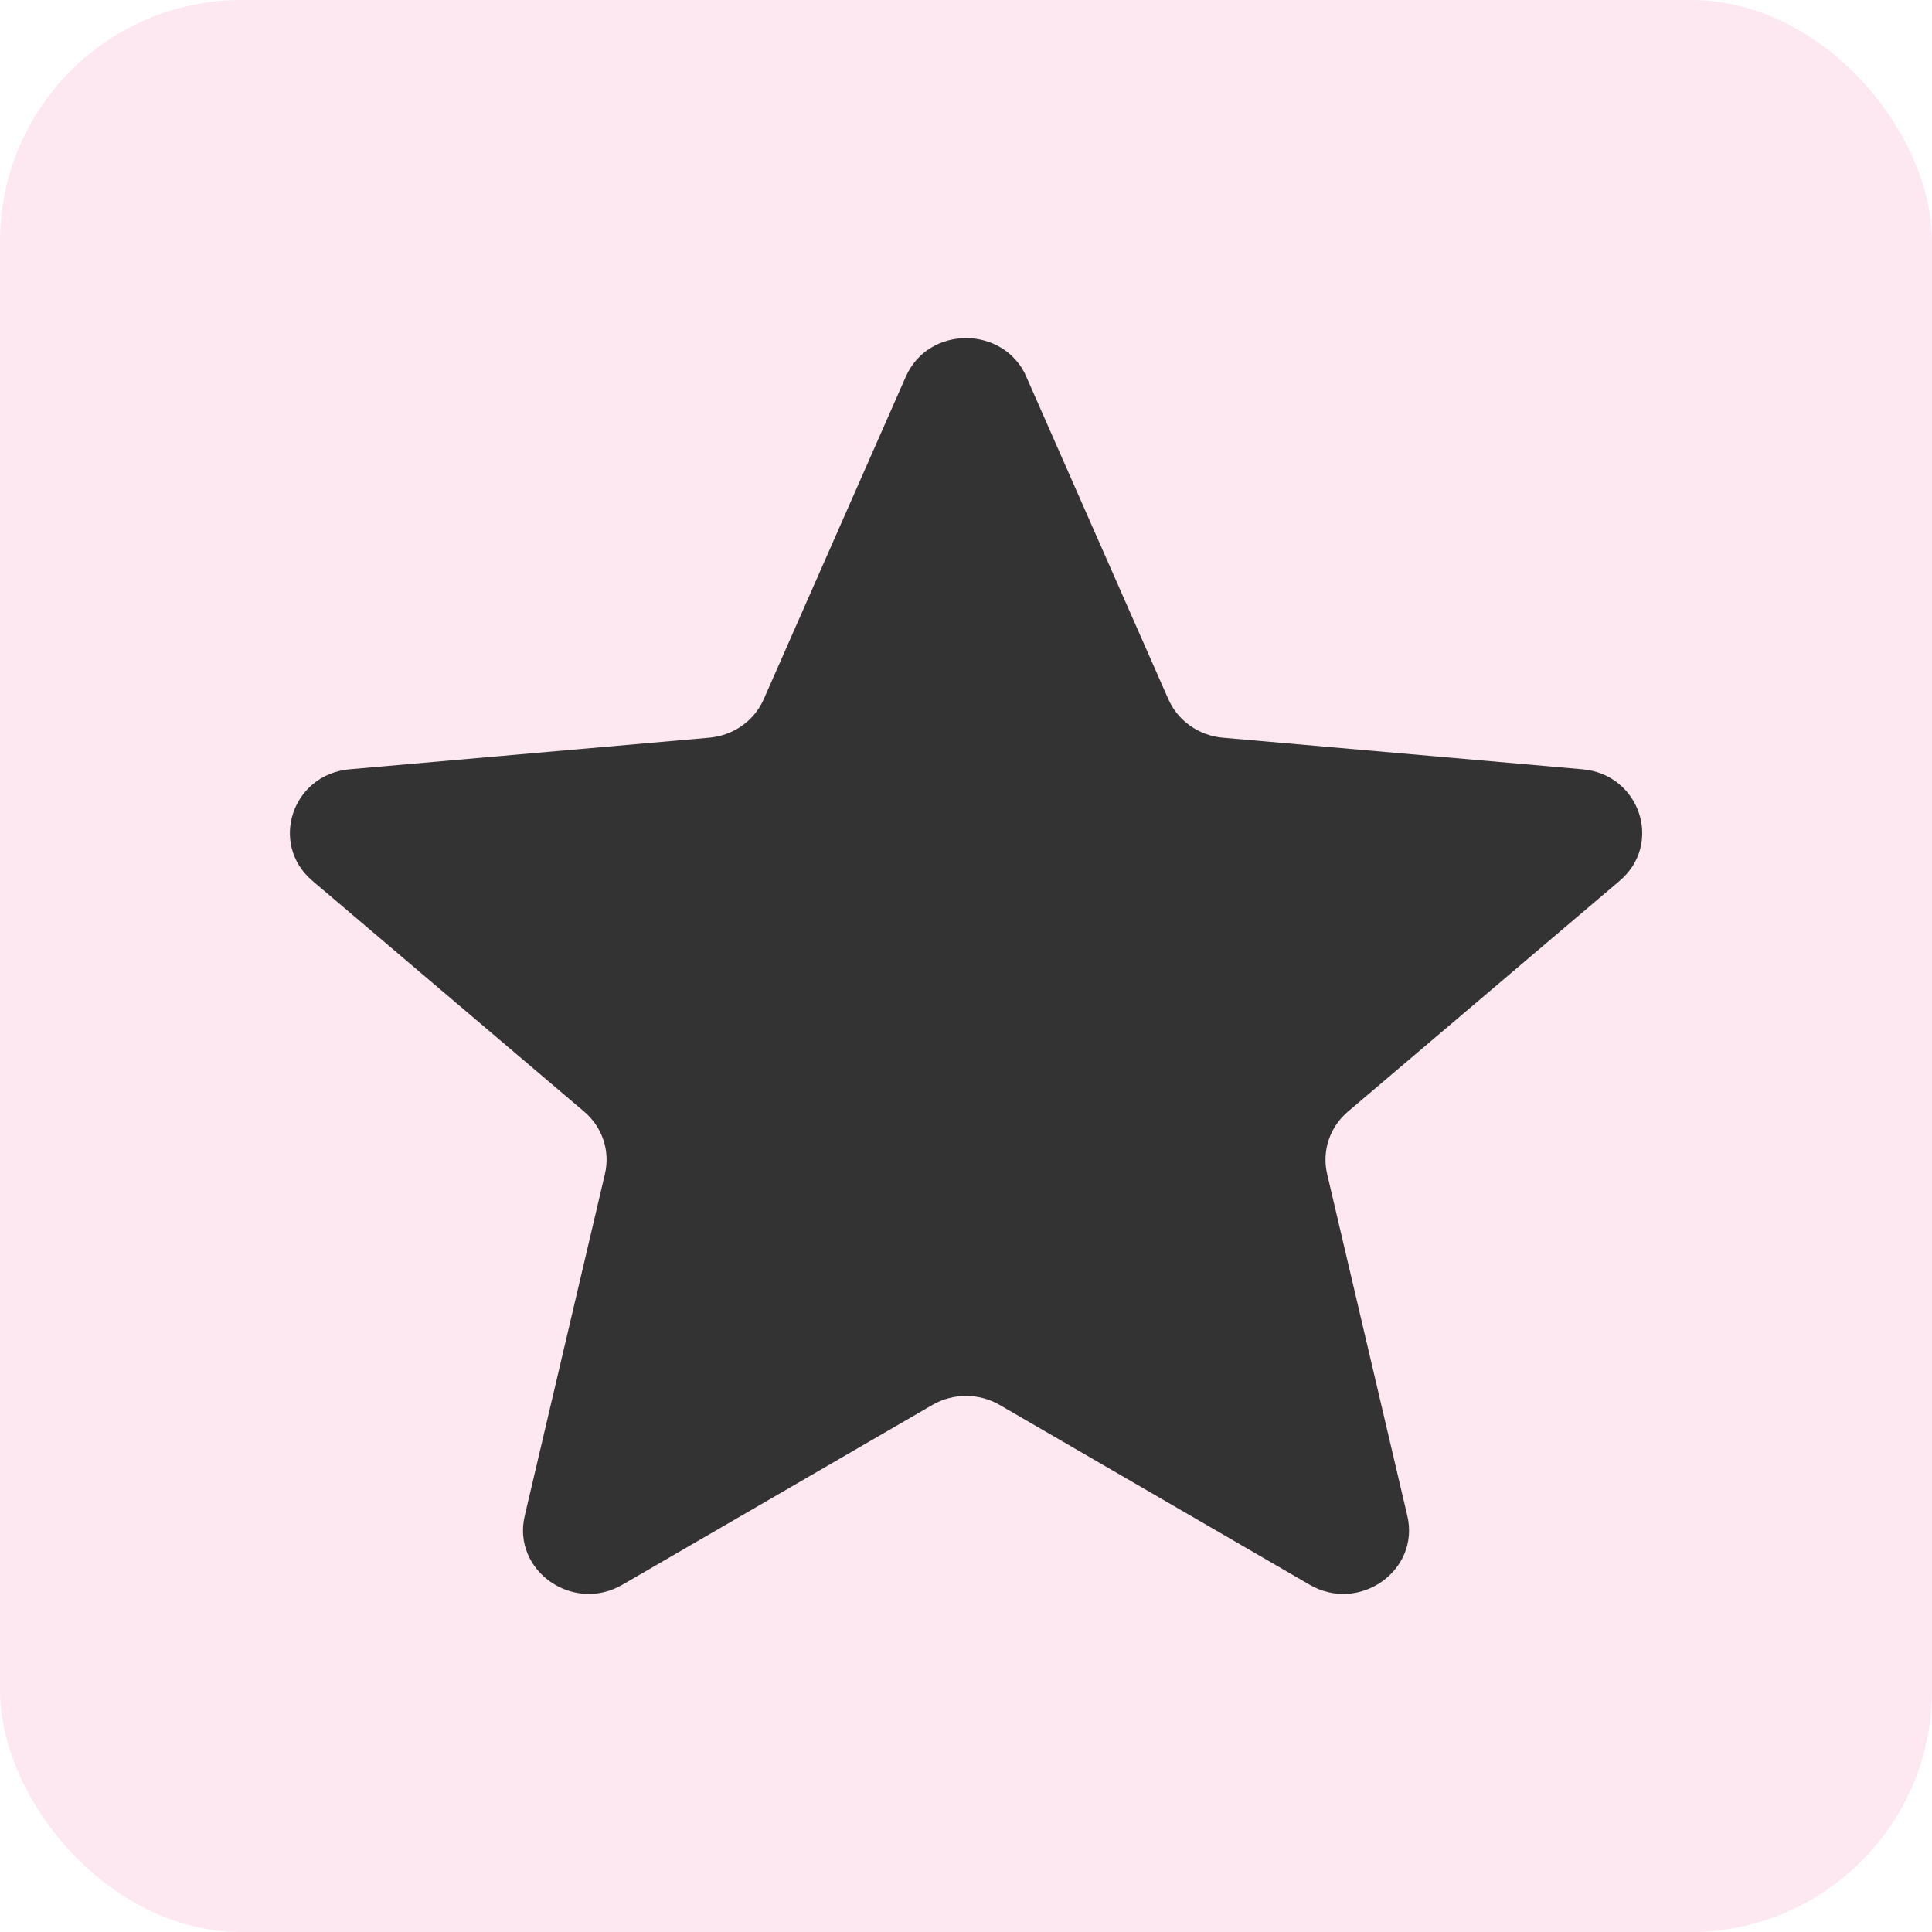
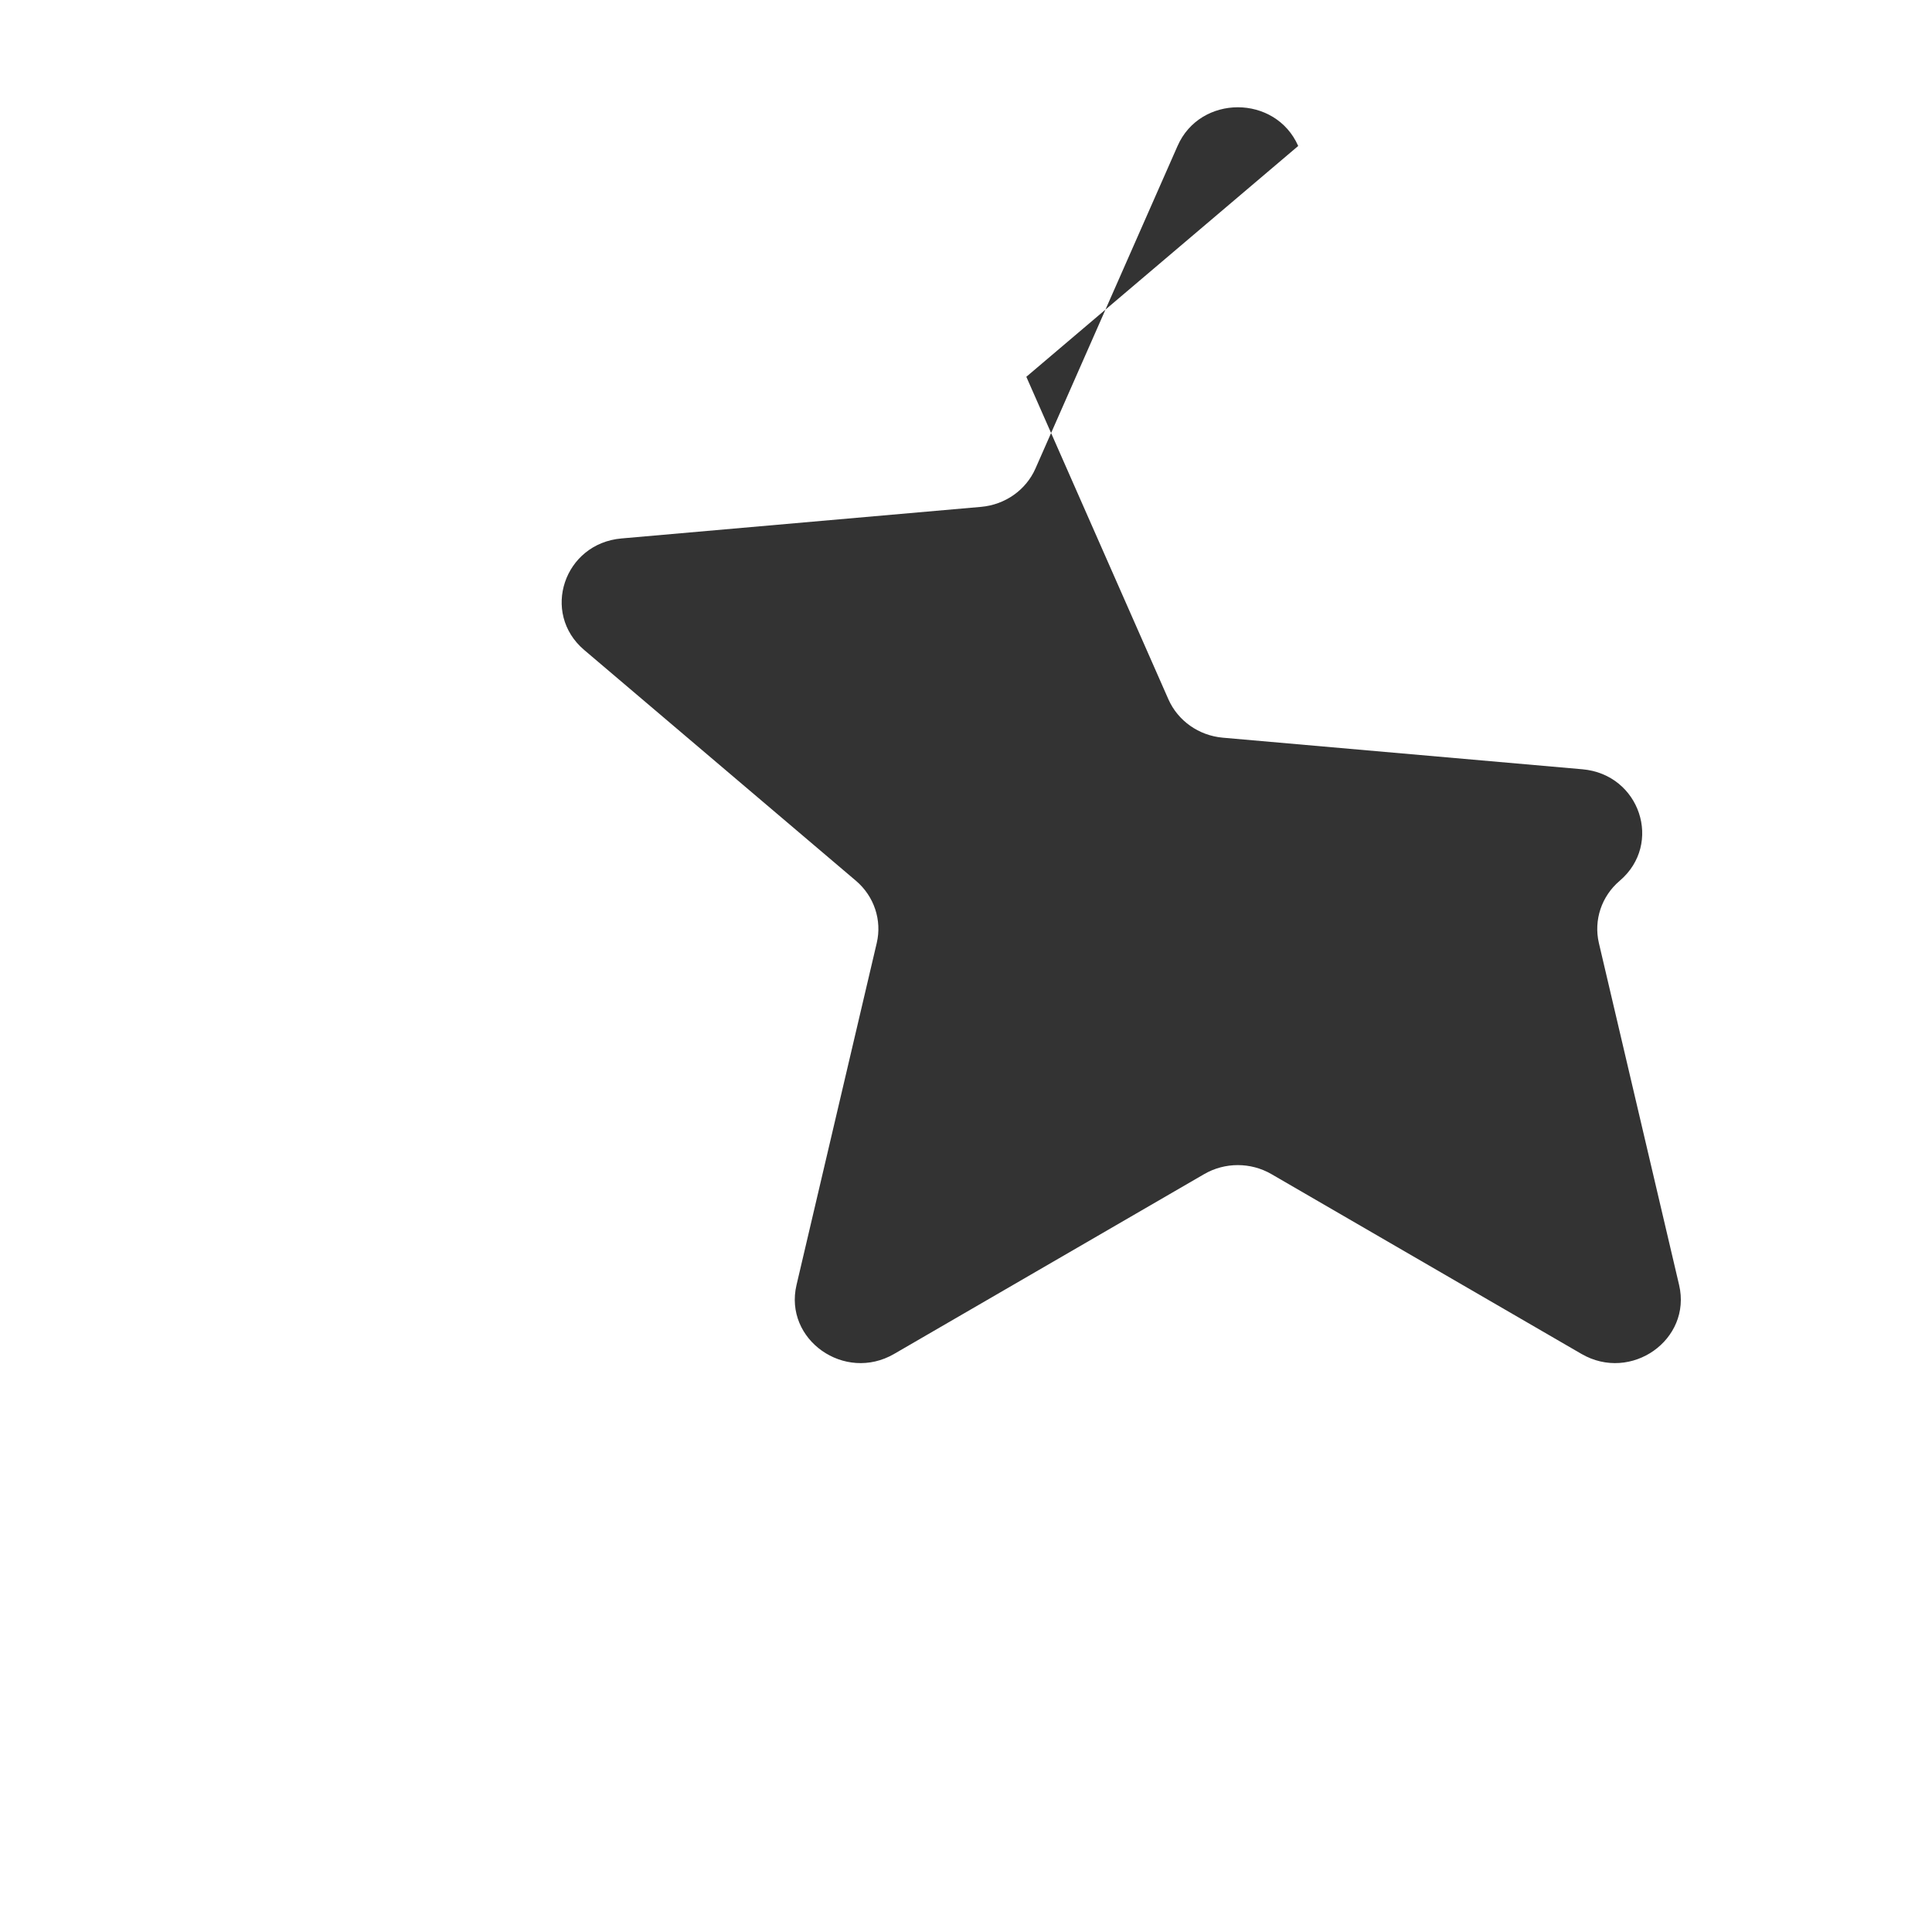
<svg xmlns="http://www.w3.org/2000/svg" fill="none" height="40" viewBox="0 0 40 40" width="40">
-   <rect fill="#ed0c6e" fill-opacity=".1" height="40" rx="5" width="40" />
-   <path d="m21.249 7.801 2.941 6.676c.197.447.63.752 1.127.796l7.445.654c1.191.104 1.672 1.544.772 2.309l-5.627 4.779c-.376.319-.541.814-.431 1.288l1.661 7.08c.266 1.133-.995 2.023-2.022 1.427l-6.418-3.722c-.429-.249-.964-.249-1.393 0l-6.418 3.722c-1.026.596-2.288-.294-2.022-1.427l1.661-7.08c.111-.473-.054-.968-.43-1.288l-5.627-4.779c-.9-.765-.419-2.205.772-2.309l7.445-.654c.498-.044.931-.349 1.127-.796l2.941-6.676c.468-1.068 2.027-1.068 2.498 0z" fill="#333" />
+   <path d="m21.249 7.801 2.941 6.676c.197.447.63.752 1.127.796l7.445.654c1.191.104 1.672 1.544.772 2.309c-.376.319-.541.814-.431 1.288l1.661 7.08c.266 1.133-.995 2.023-2.022 1.427l-6.418-3.722c-.429-.249-.964-.249-1.393 0l-6.418 3.722c-1.026.596-2.288-.294-2.022-1.427l1.661-7.08c.111-.473-.054-.968-.43-1.288l-5.627-4.779c-.9-.765-.419-2.205.772-2.309l7.445-.654c.498-.044.931-.349 1.127-.796l2.941-6.676c.468-1.068 2.027-1.068 2.498 0z" fill="#333" />
</svg>